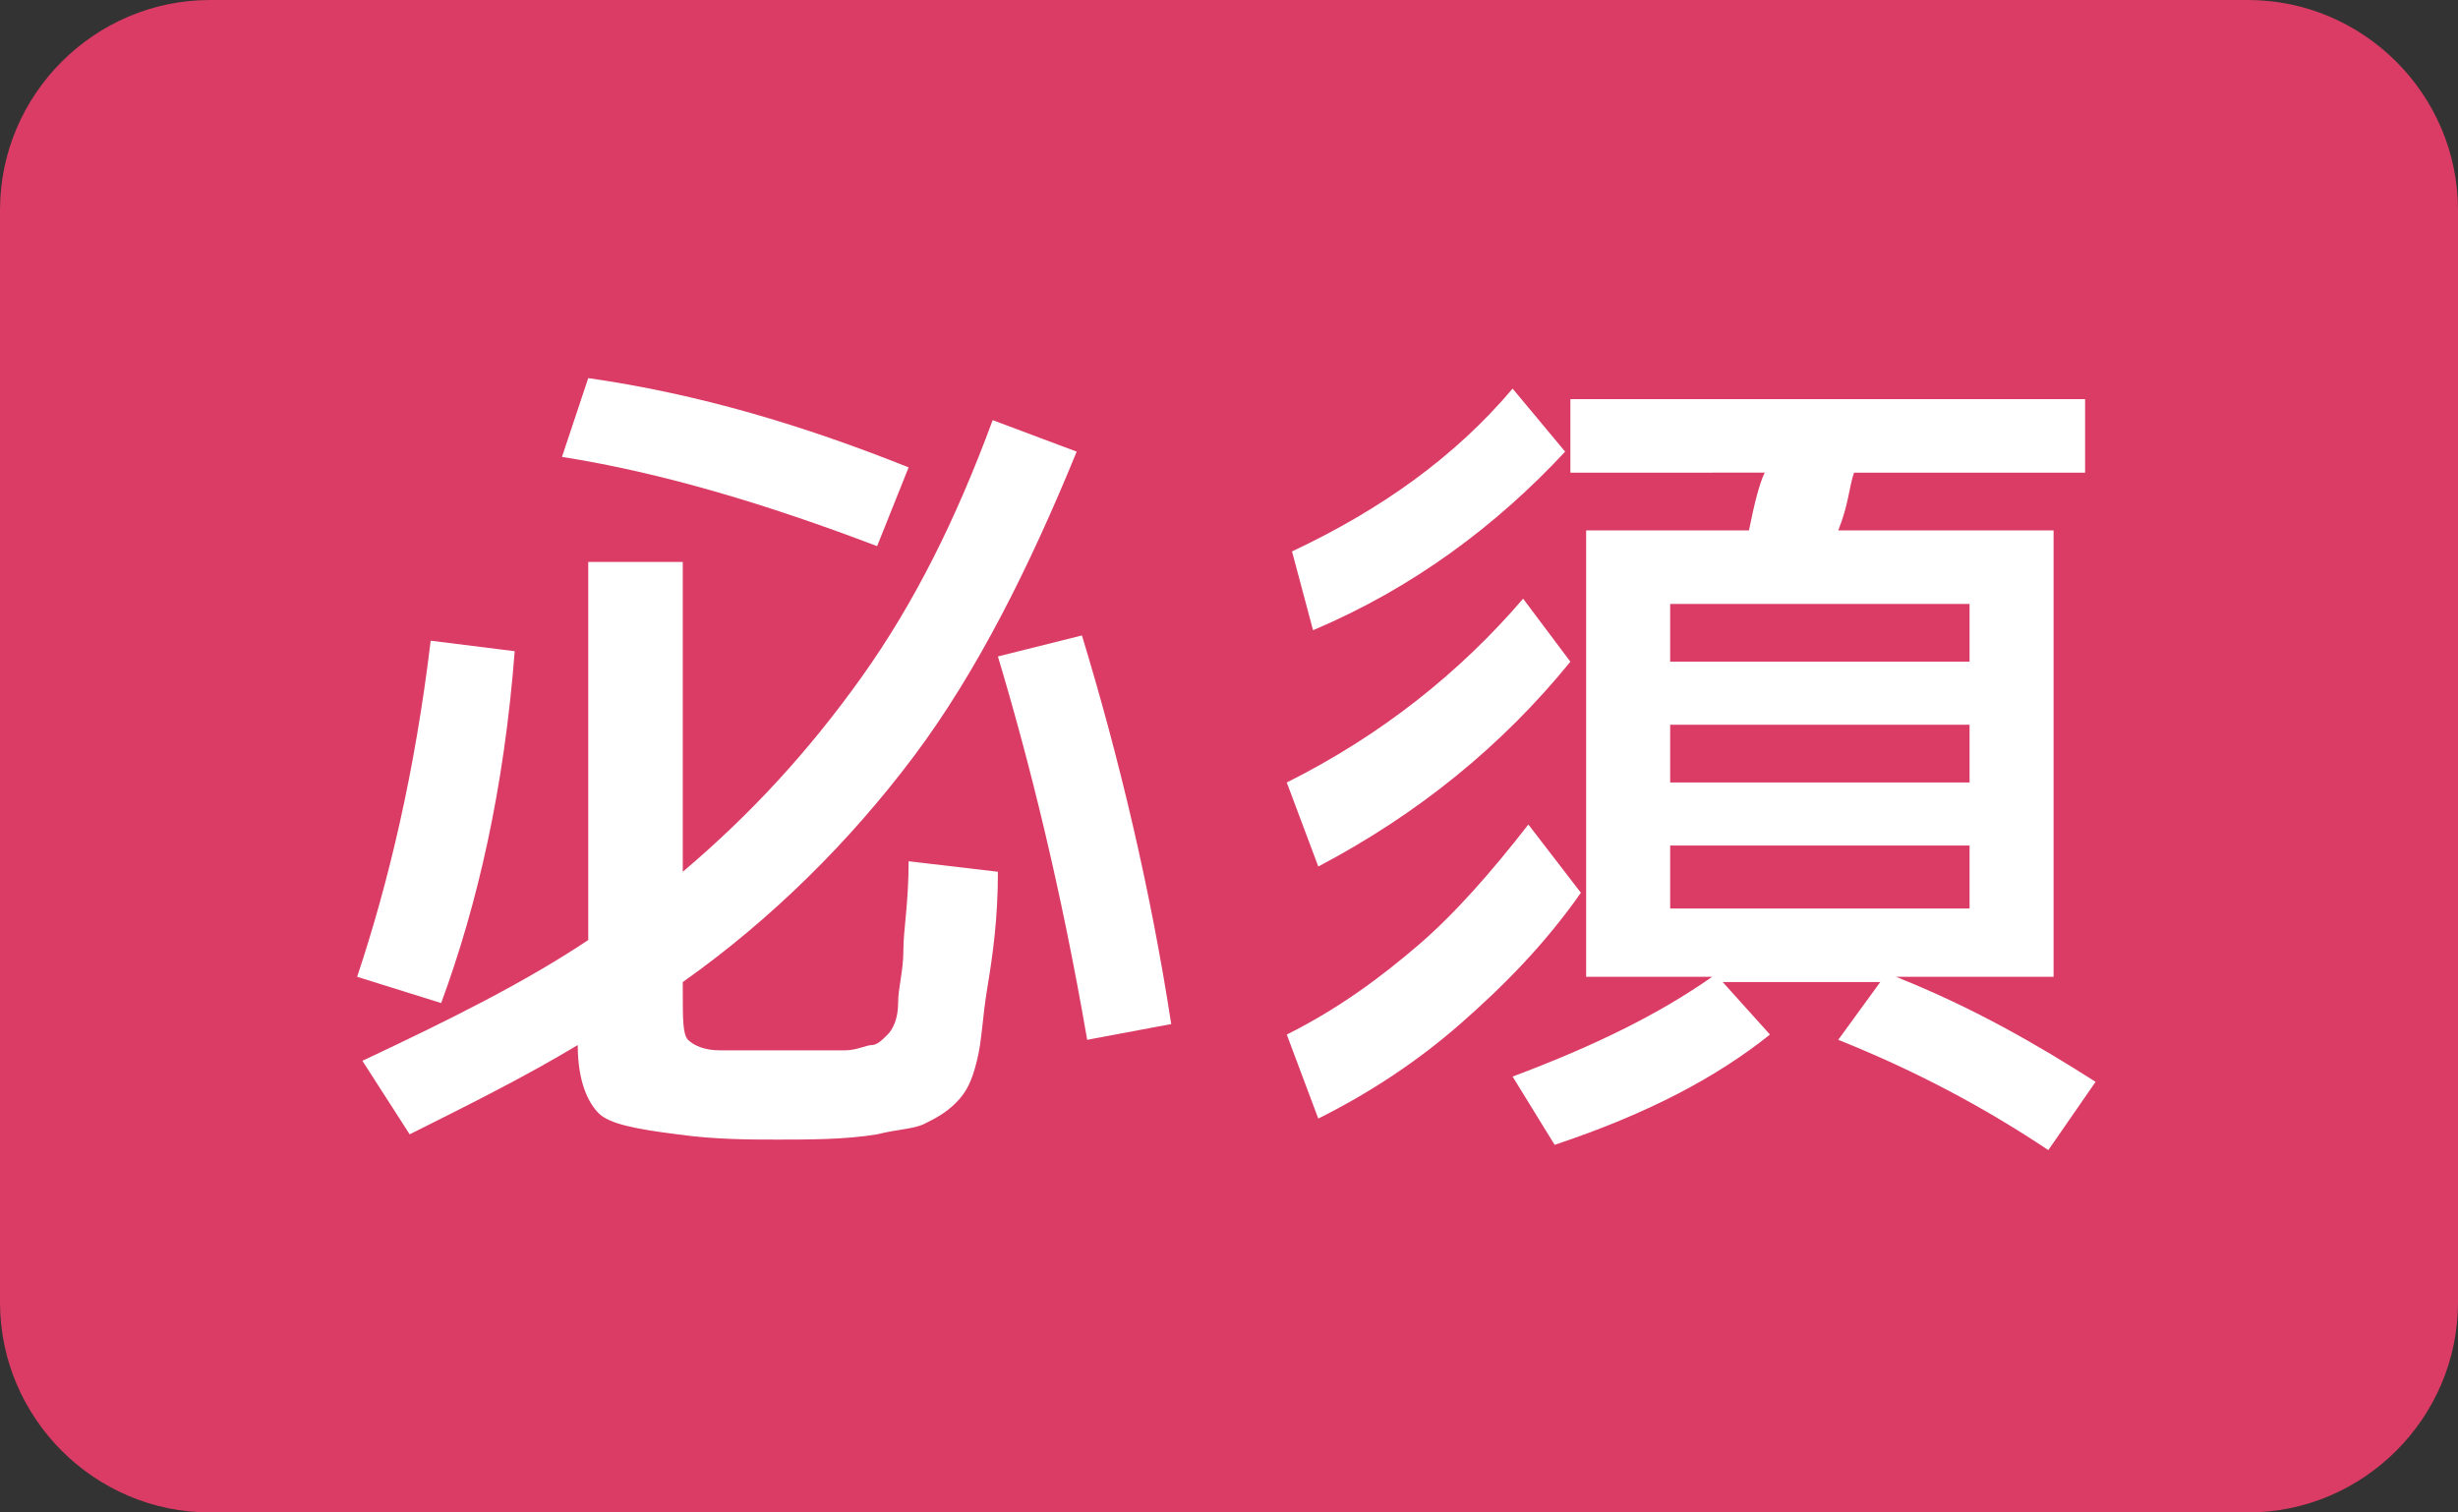
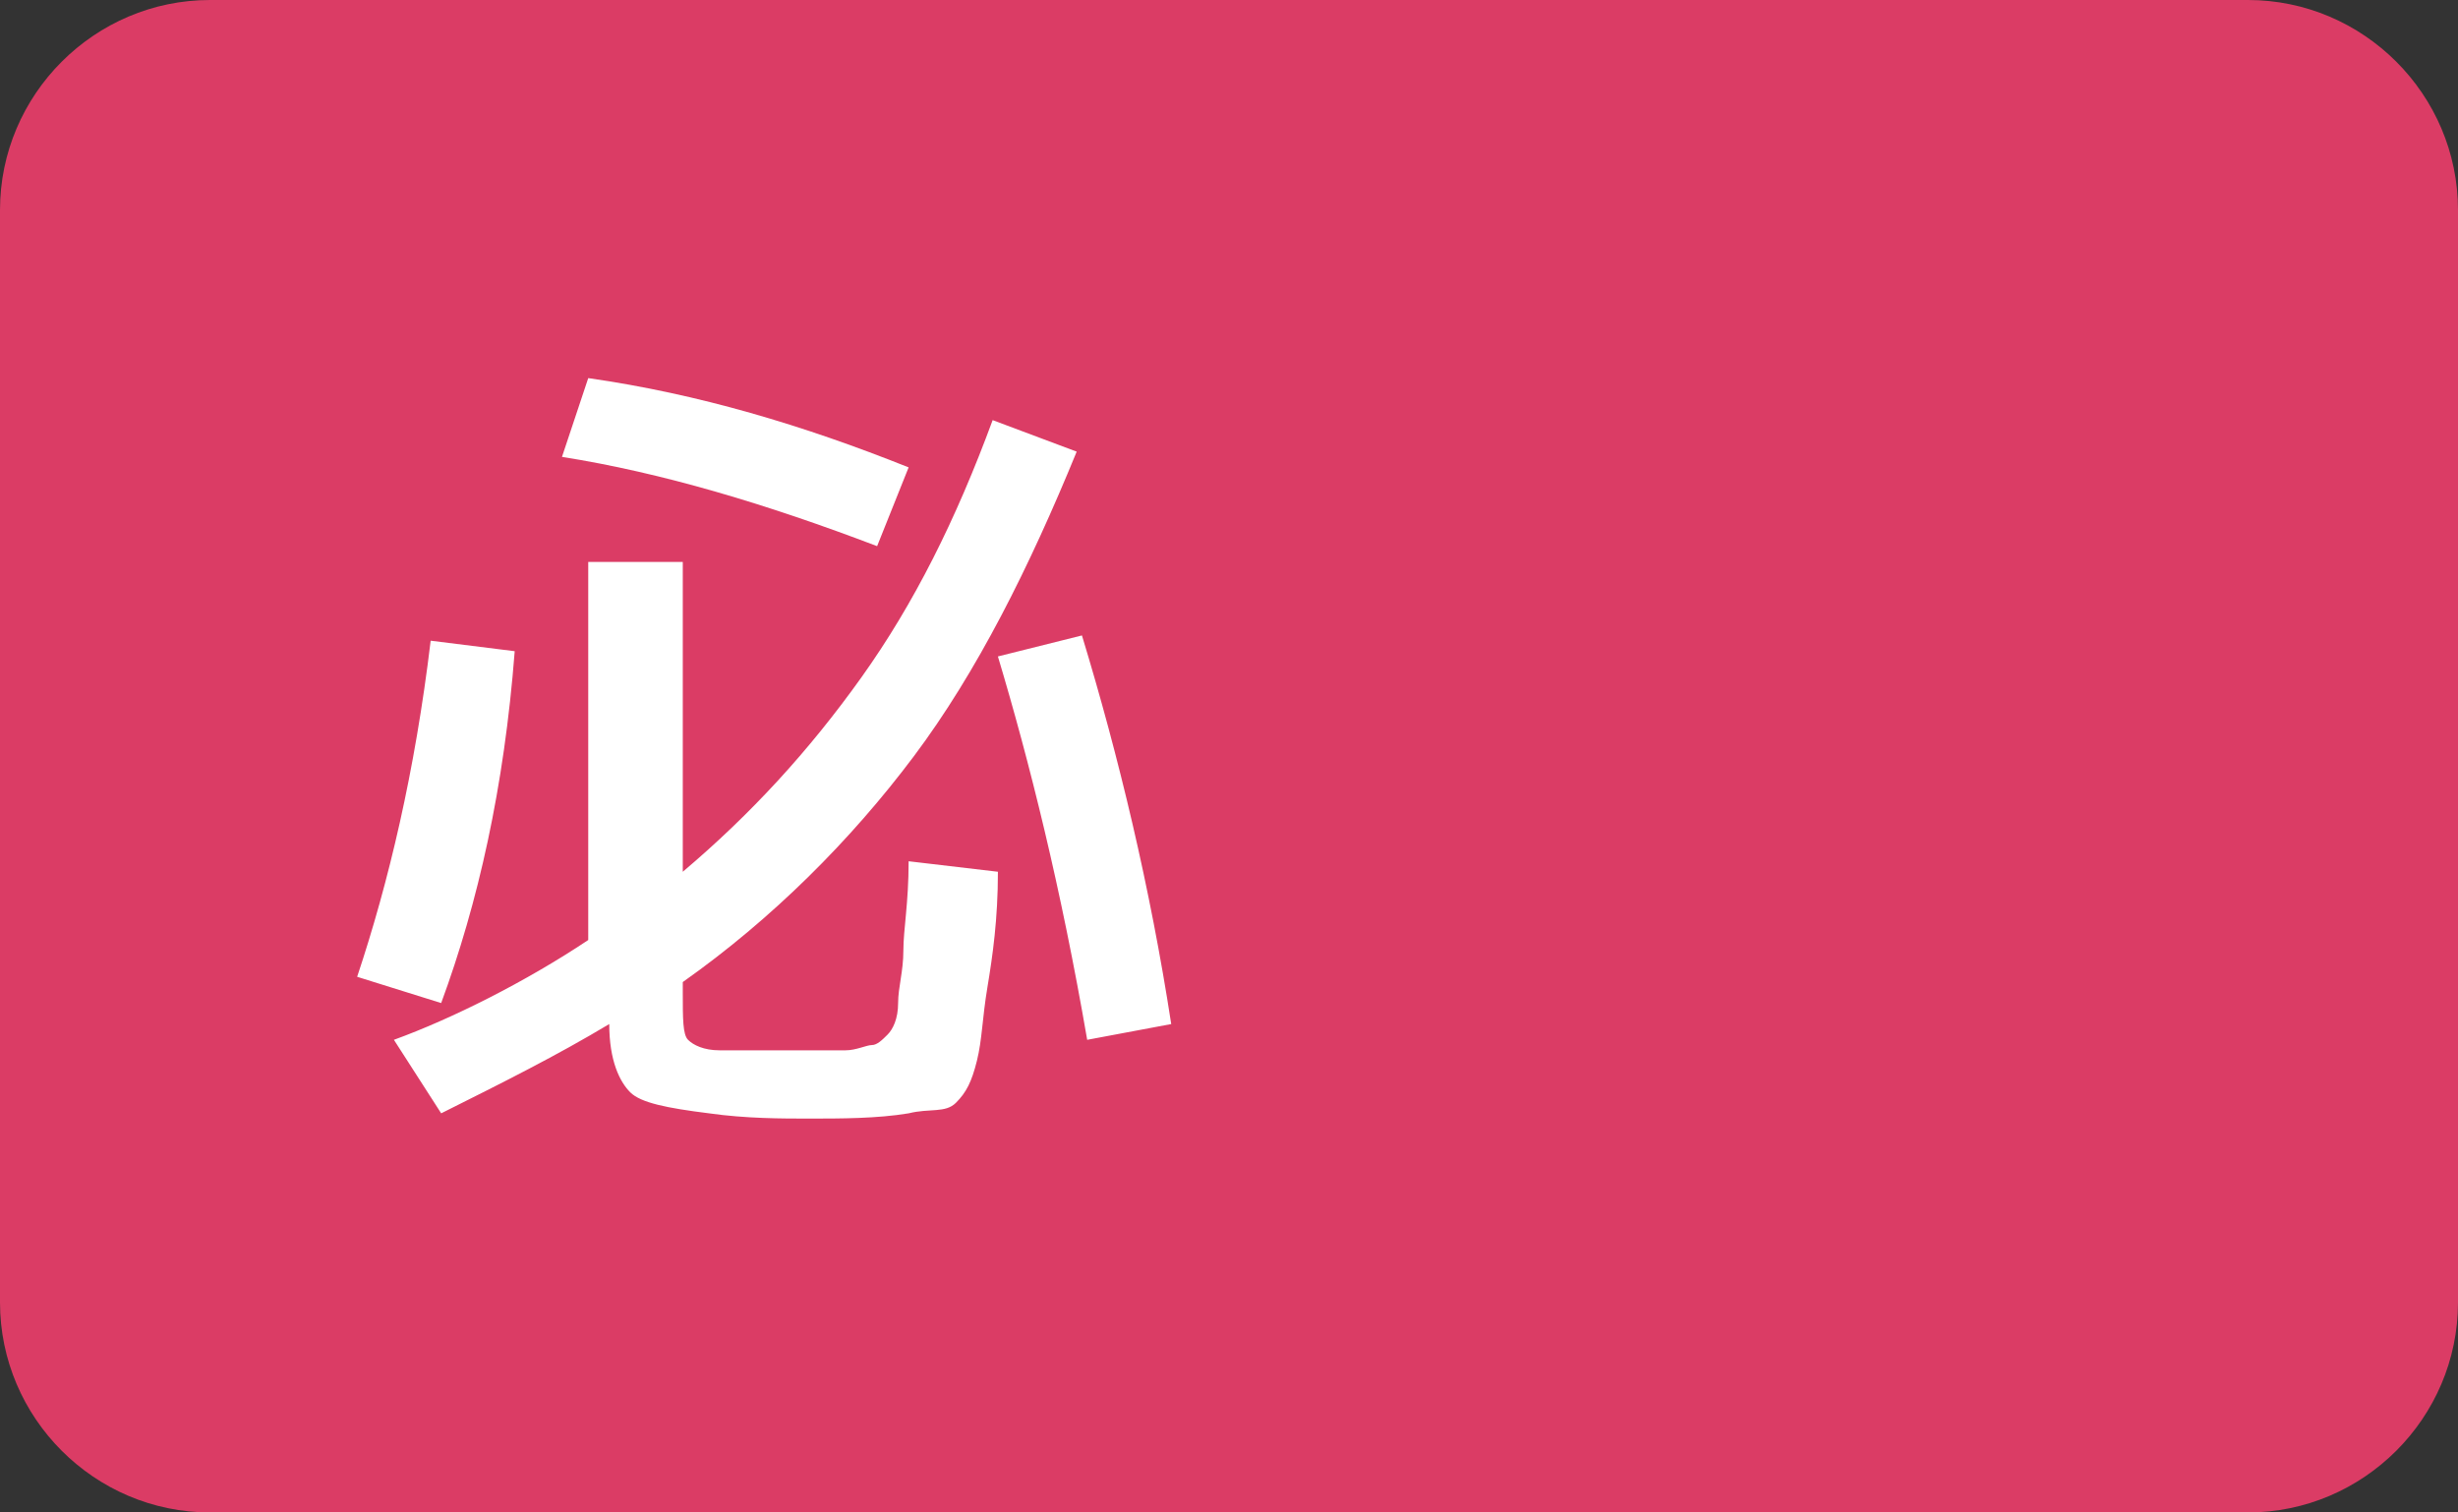
<svg xmlns="http://www.w3.org/2000/svg" version="1.1" id="レイヤー_1" x="0px" y="0px" width="46.8px" height="28.8px" viewBox="0 0 46.8 28.8" style="enable-background:new 0 0 46.8 28.8;" xml:space="preserve">
  <rect x="0" y="0" width="46.8" height="28.8" fill="#333333" stroke="none" />
  <style type="text/css">
	.st0{fill:#DB3C65;}
	.st1{fill:#FFFFFF;}
</style>
  <g>
    <path class="st0" d="M46.8,24.8c0,2.2-1.8,4-4,4H4c-2.2,0-4-1.8-4-4V4c0-2.2,1.8-4,4-4h38.8c2.2,0,4,1.8,4,4V24.8z" />
  </g>
  <g>
    <g>
-       <path class="st1" d="M6.8,18.6c0.6-1.8,1.1-3.9,1.4-6.4l1.6,0.2c-0.2,2.6-0.7,4.8-1.4,6.7L6.8,18.6z M11.2,17.9v-7.2H13v5.9    c1.3-1.1,2.4-2.3,3.4-3.7c1-1.4,1.8-3,2.5-4.9l1.6,0.6c-0.9,2.2-1.9,4.2-3.1,5.8c-1.2,1.6-2.7,3.1-4.4,4.3v0.2    c0,0.5,0,0.8,0.1,0.9c0.1,0.1,0.3,0.2,0.6,0.2c0.4,0,0.8,0,1.2,0c0.4,0,0.8,0,1.2,0c0.2,0,0.4-0.1,0.5-0.1c0.1,0,0.2-0.1,0.3-0.2    s0.2-0.3,0.2-0.6s0.1-0.6,0.1-1c0-0.4,0.1-0.9,0.1-1.7l1.7,0.2c0,0.9-0.1,1.6-0.2,2.2s-0.1,1-0.2,1.4s-0.2,0.6-0.4,0.8    s-0.4,0.3-0.6,0.4s-0.5,0.1-0.9,0.2c-0.6,0.1-1.3,0.1-1.9,0.1c-0.5,0-1.2,0-1.9-0.1c-0.8-0.1-1.3-0.2-1.5-0.4s-0.4-0.6-0.4-1.3    c-1,0.6-2,1.1-3.2,1.7l-0.9-1.4C8.6,19.4,10,18.7,11.2,17.9z M10.7,8.7l0.5-1.5c2.1,0.3,4.1,0.9,6.1,1.7l-0.6,1.5    C14.6,9.6,12.6,9,10.7,8.7z M19,12.5l1.6-0.4c0.7,2.3,1.3,4.8,1.7,7.4l-1.6,0.3C20.2,16.9,19.6,14.5,19,12.5z" />
-       <path class="st1" d="M24.5,14.9c1.8-0.9,3.3-2.1,4.5-3.5l0.9,1.2c-1.3,1.6-2.9,2.9-4.8,3.9L24.5,14.9z M24.5,19.7    c1-0.5,1.8-1.1,2.5-1.7s1.4-1.4,2.1-2.3l1,1.3c-0.7,1-1.5,1.8-2.3,2.5s-1.7,1.3-2.7,1.8L24.5,19.7z M24.6,10.5    c1.7-0.8,3.1-1.8,4.2-3.1l1,1.2C28.5,10,26.9,11.2,25,12L24.6,10.5z M29.9,9V7.6h9.8V9h-4.4c-0.1,0.3-0.1,0.6-0.3,1.1h4.1v8.5h-3    c1.5,0.6,2.7,1.3,3.8,2L39,21.9c-1.2-0.8-2.5-1.5-4-2.1l0.8-1.1h-3l0.9,1c-1,0.8-2.3,1.5-4.1,2.1l-0.8-1.3    c1.6-0.6,2.8-1.2,3.8-1.9h-0.7h-1.7v-8.5h3.1c0.1-0.5,0.2-0.9,0.3-1.1H29.9z M37.5,12.6v-1.1h-5.7v1.1H37.5z M31.8,14.9h5.7v-1.1    h-5.7V14.9z M31.8,17.3h5.7v-1.2h-5.7V17.3z" />
+       <path class="st1" d="M6.8,18.6c0.6-1.8,1.1-3.9,1.4-6.4l1.6,0.2c-0.2,2.6-0.7,4.8-1.4,6.7L6.8,18.6z M11.2,17.9v-7.2H13v5.9    c1.3-1.1,2.4-2.3,3.4-3.7c1-1.4,1.8-3,2.5-4.9l1.6,0.6c-0.9,2.2-1.9,4.2-3.1,5.8c-1.2,1.6-2.7,3.1-4.4,4.3v0.2    c0,0.5,0,0.8,0.1,0.9c0.1,0.1,0.3,0.2,0.6,0.2c0.4,0,0.8,0,1.2,0c0.4,0,0.8,0,1.2,0c0.2,0,0.4-0.1,0.5-0.1c0.1,0,0.2-0.1,0.3-0.2    s0.2-0.3,0.2-0.6s0.1-0.6,0.1-1c0-0.4,0.1-0.9,0.1-1.7l1.7,0.2c0,0.9-0.1,1.6-0.2,2.2s-0.1,1-0.2,1.4s-0.2,0.6-0.4,0.8    s-0.5,0.1-0.9,0.2c-0.6,0.1-1.3,0.1-1.9,0.1c-0.5,0-1.2,0-1.9-0.1c-0.8-0.1-1.3-0.2-1.5-0.4s-0.4-0.6-0.4-1.3    c-1,0.6-2,1.1-3.2,1.7l-0.9-1.4C8.6,19.4,10,18.7,11.2,17.9z M10.7,8.7l0.5-1.5c2.1,0.3,4.1,0.9,6.1,1.7l-0.6,1.5    C14.6,9.6,12.6,9,10.7,8.7z M19,12.5l1.6-0.4c0.7,2.3,1.3,4.8,1.7,7.4l-1.6,0.3C20.2,16.9,19.6,14.5,19,12.5z" />
    </g>
  </g>
</svg>